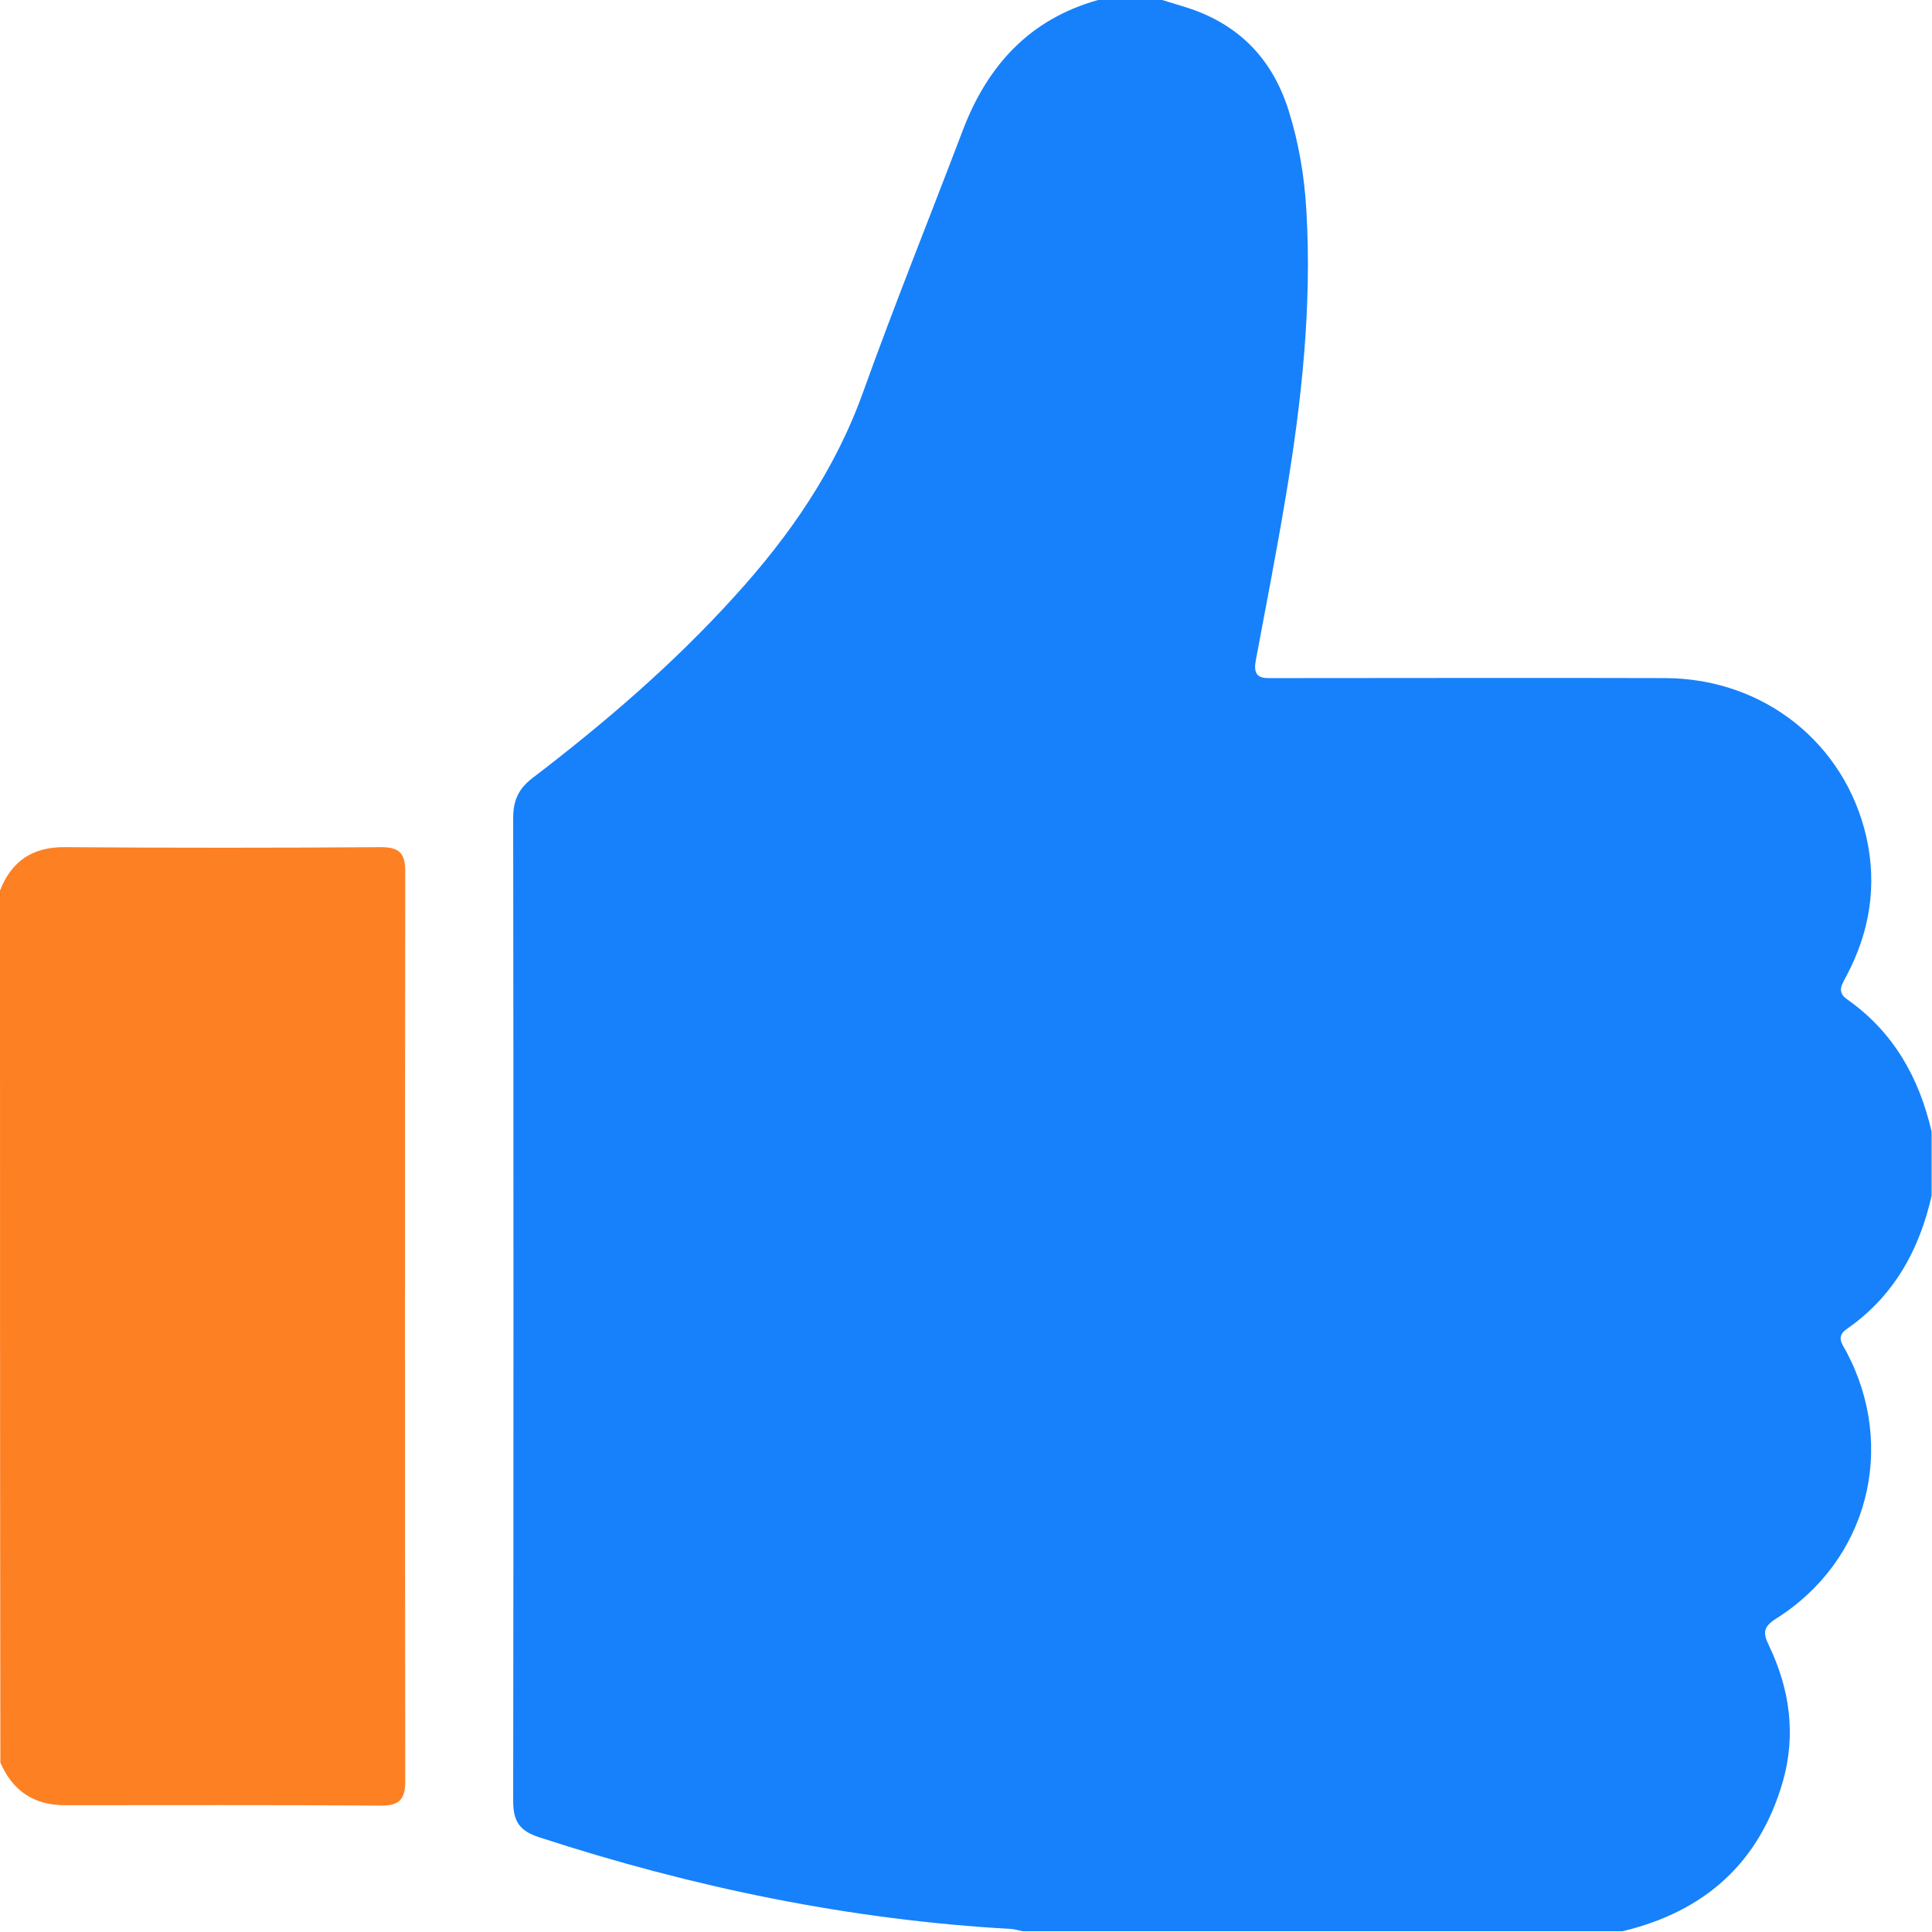
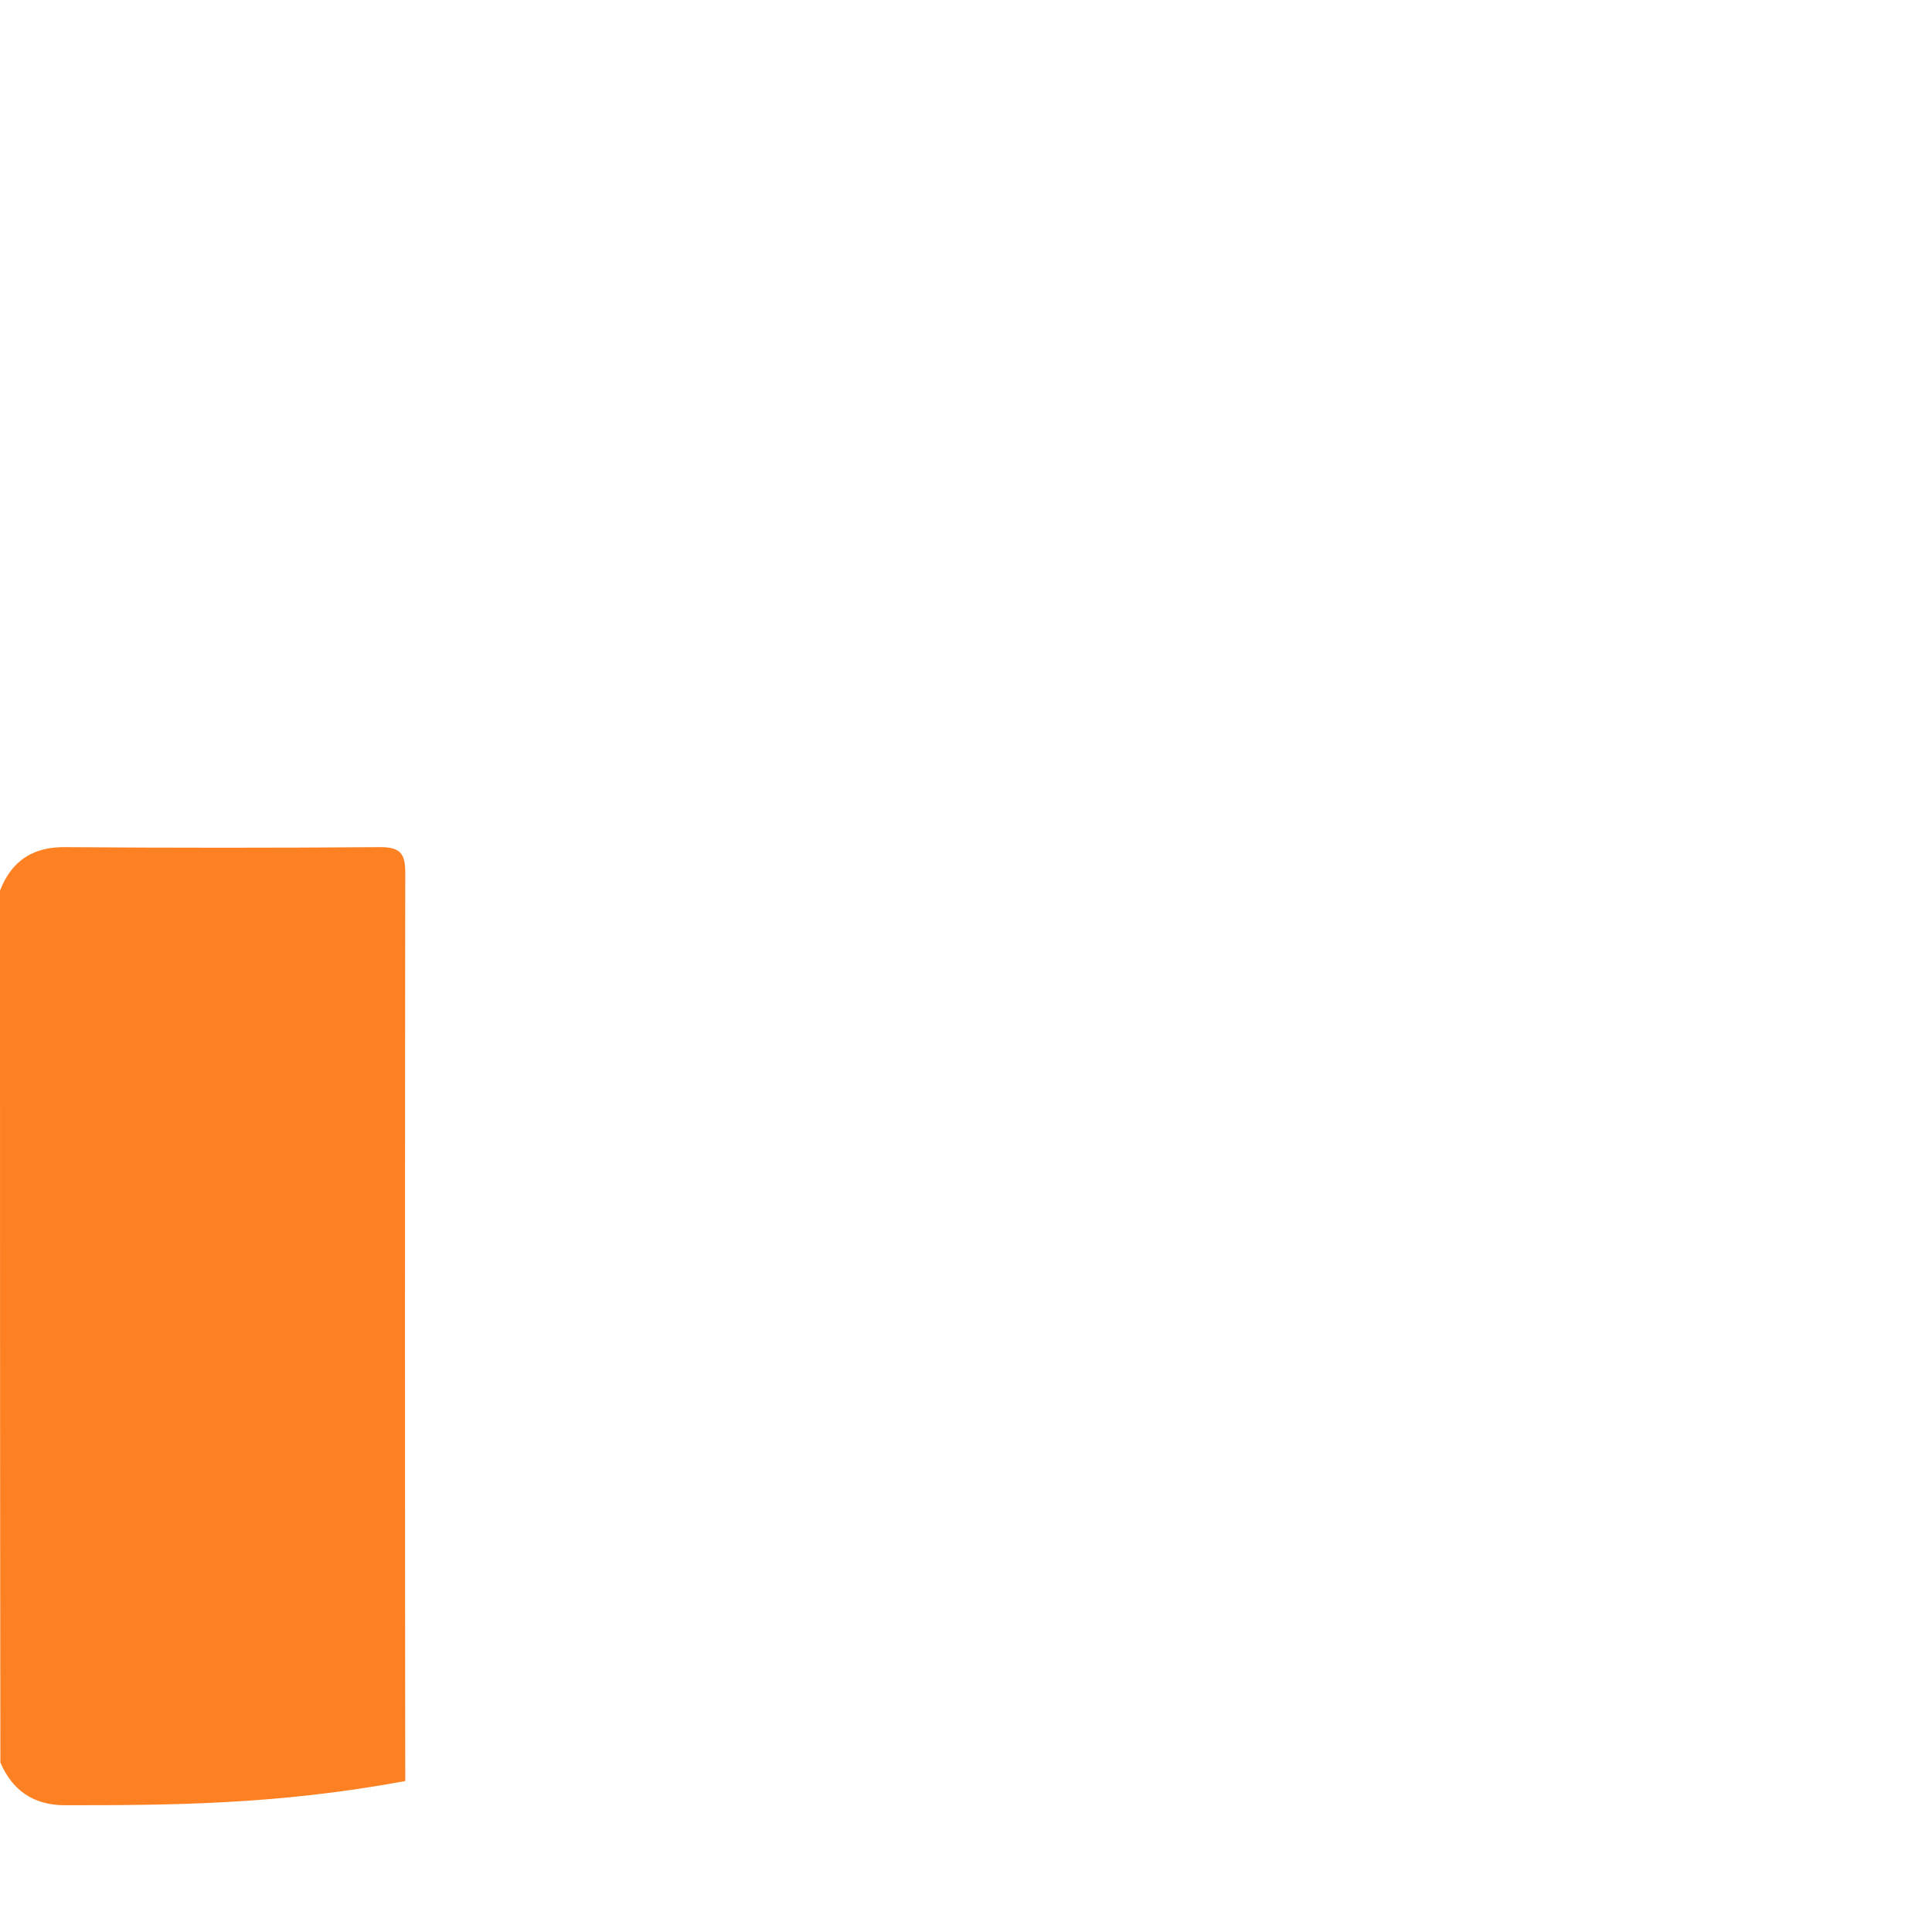
<svg xmlns="http://www.w3.org/2000/svg" width="50" height="50" viewBox="0 0 50 50" fill="none">
-   <path d="M28.418 0C28.975 0 29.521 0 30.078 0C30.244 0.049 30.42 0.107 30.586 0.156C31.992 0.566 32.91 1.465 33.35 2.861C33.613 3.701 33.76 4.57 33.809 5.449C33.955 7.949 33.682 10.42 33.272 12.871C33.037 14.277 32.764 15.684 32.5 17.09C32.441 17.412 32.52 17.559 32.852 17.549C32.998 17.549 33.145 17.549 33.291 17.549C36.562 17.549 39.834 17.539 43.096 17.549C45.645 17.559 47.744 19.229 48.301 21.66C48.584 22.92 48.389 24.111 47.793 25.244C47.685 25.459 47.51 25.664 47.812 25.869C49.004 26.709 49.668 27.891 49.99 29.287C49.99 29.844 49.99 30.391 49.99 30.947C49.668 32.363 49.004 33.555 47.793 34.395C47.51 34.59 47.676 34.785 47.783 34.98C49.102 37.461 48.34 40.4 45.957 41.895C45.625 42.109 45.625 42.266 45.781 42.588C46.318 43.711 46.484 44.883 46.143 46.094C45.537 48.213 44.111 49.473 41.992 49.98C36.816 49.98 31.641 49.98 26.465 49.98C26.367 49.961 26.279 49.932 26.182 49.922C22.002 49.688 17.939 48.848 13.955 47.549C13.447 47.383 13.281 47.139 13.281 46.611C13.291 38.135 13.291 29.658 13.281 21.172C13.281 20.732 13.408 20.42 13.779 20.137C15.645 18.711 17.422 17.188 19.004 15.44C20.43 13.877 21.611 12.168 22.334 10.156C23.154 7.871 24.062 5.625 24.922 3.359C25.557 1.699 26.641 0.498 28.418 0Z" fill="#1681FB" />
-   <path d="M0 23.047C0.303 22.276 0.85 21.914 1.689 21.924C4.404 21.944 7.119 21.944 9.844 21.924C10.342 21.924 10.488 22.08 10.488 22.569C10.479 30.41 10.479 38.252 10.488 46.094C10.488 46.543 10.352 46.729 9.883 46.729C7.148 46.709 4.414 46.719 1.68 46.719C0.869 46.719 0.322 46.338 0.01 45.615C0 38.086 0 30.567 0 23.047Z" fill="#FD8023" />
+   <path d="M0 23.047C0.303 22.276 0.85 21.914 1.689 21.924C4.404 21.944 7.119 21.944 9.844 21.924C10.342 21.924 10.488 22.08 10.488 22.569C10.479 30.41 10.479 38.252 10.488 46.094C7.148 46.709 4.414 46.719 1.68 46.719C0.869 46.719 0.322 46.338 0.01 45.615C0 38.086 0 30.567 0 23.047Z" fill="#FD8023" />
</svg>